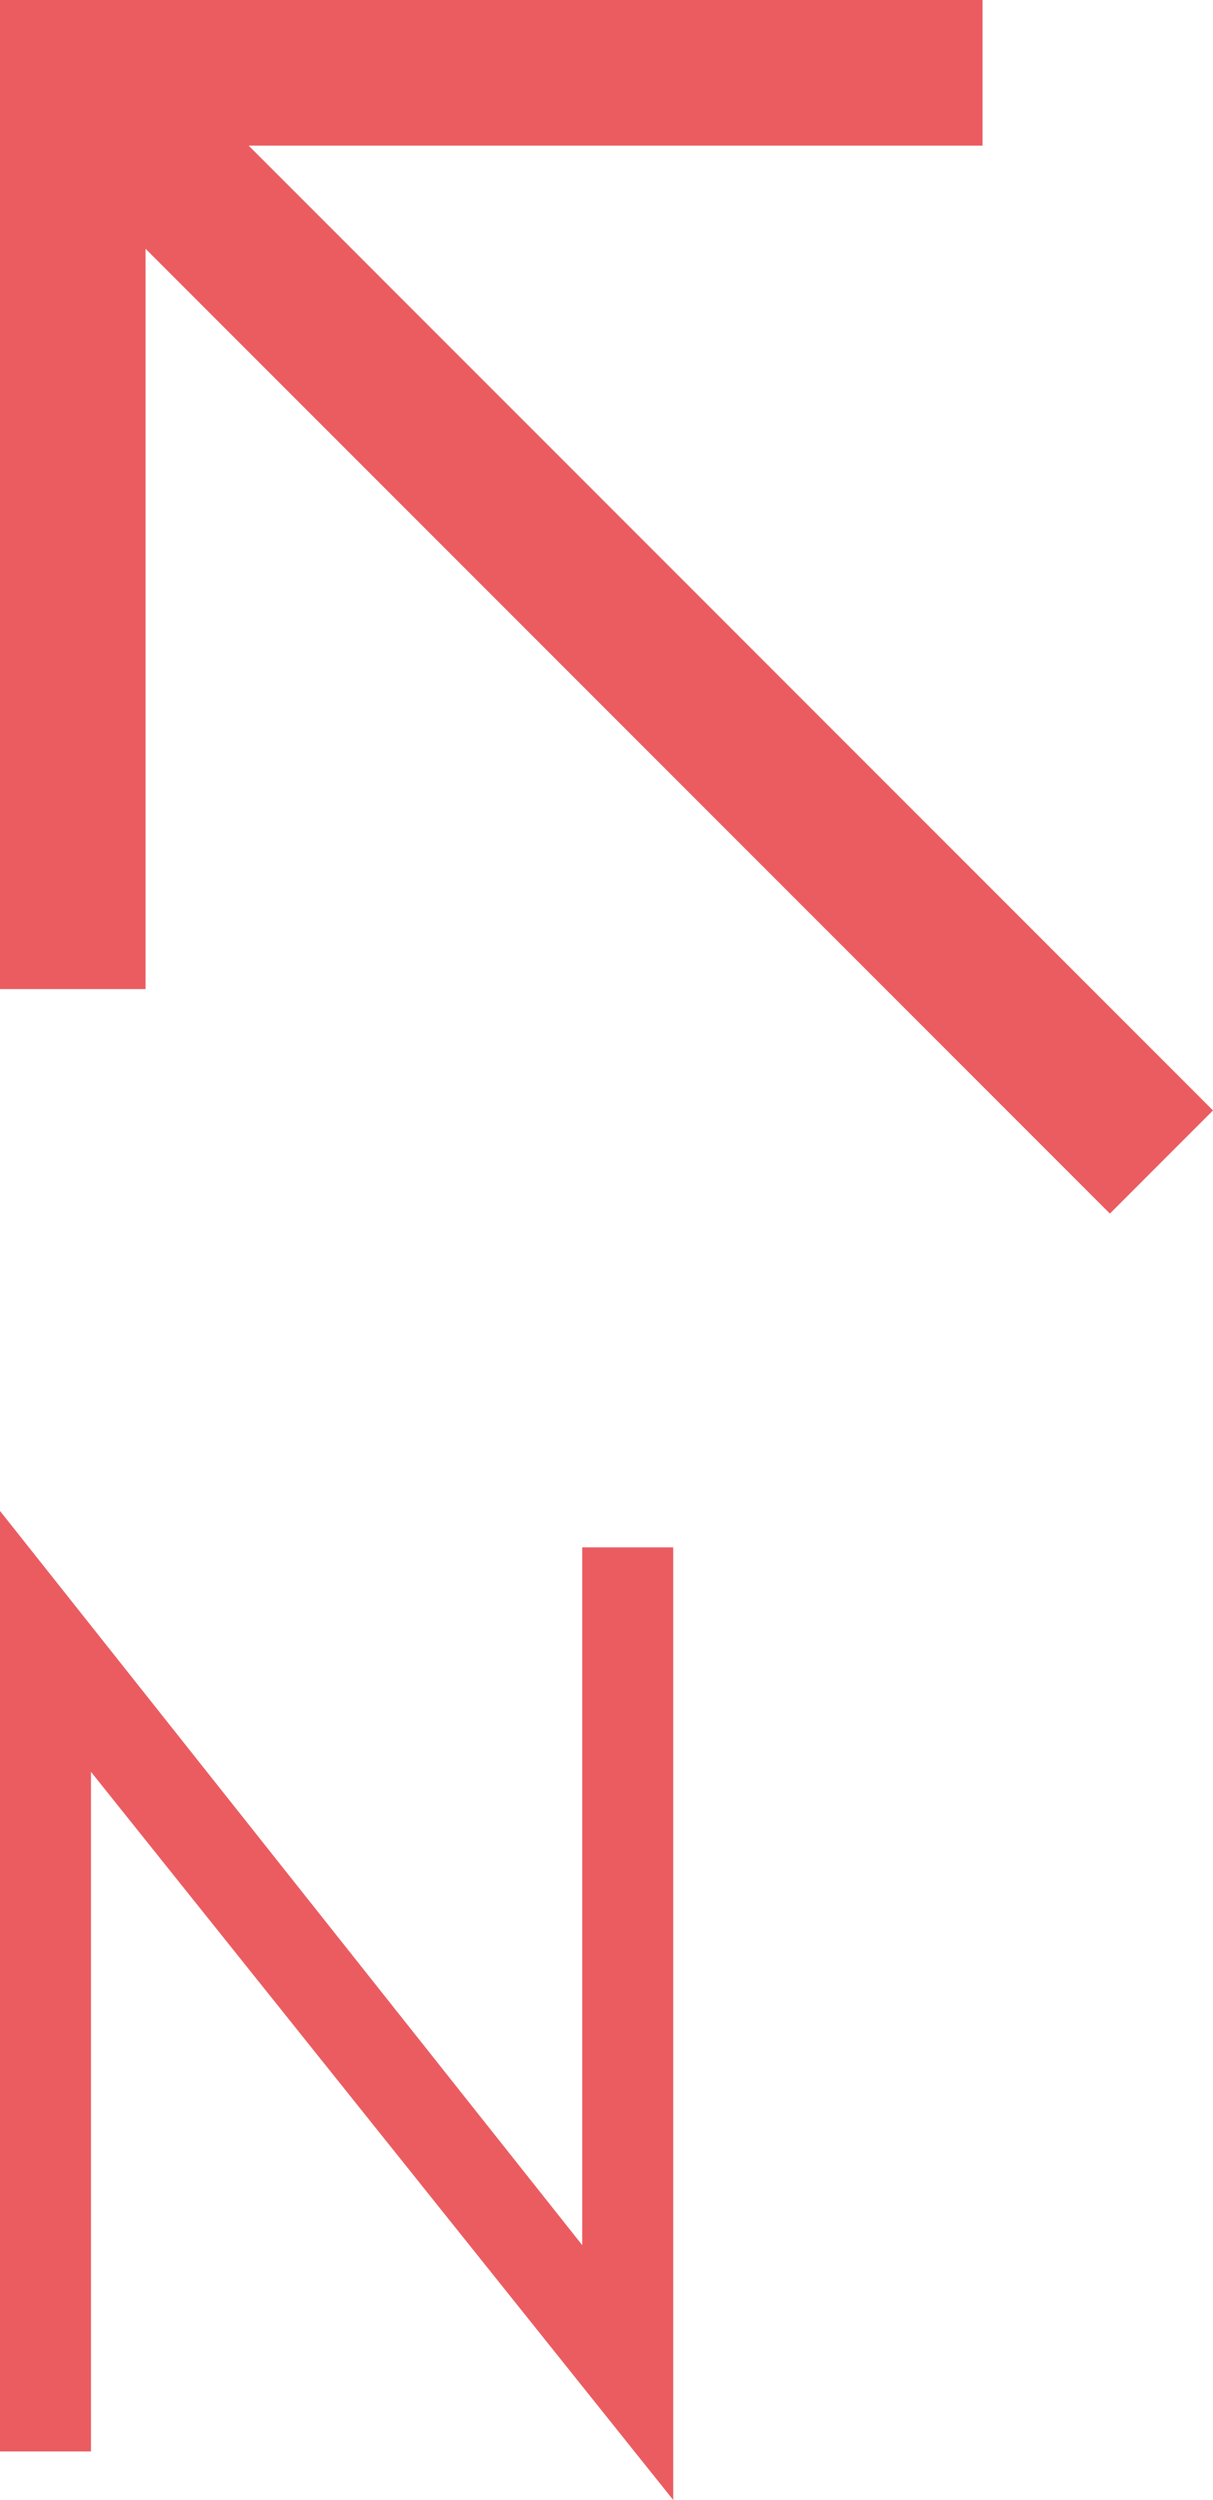
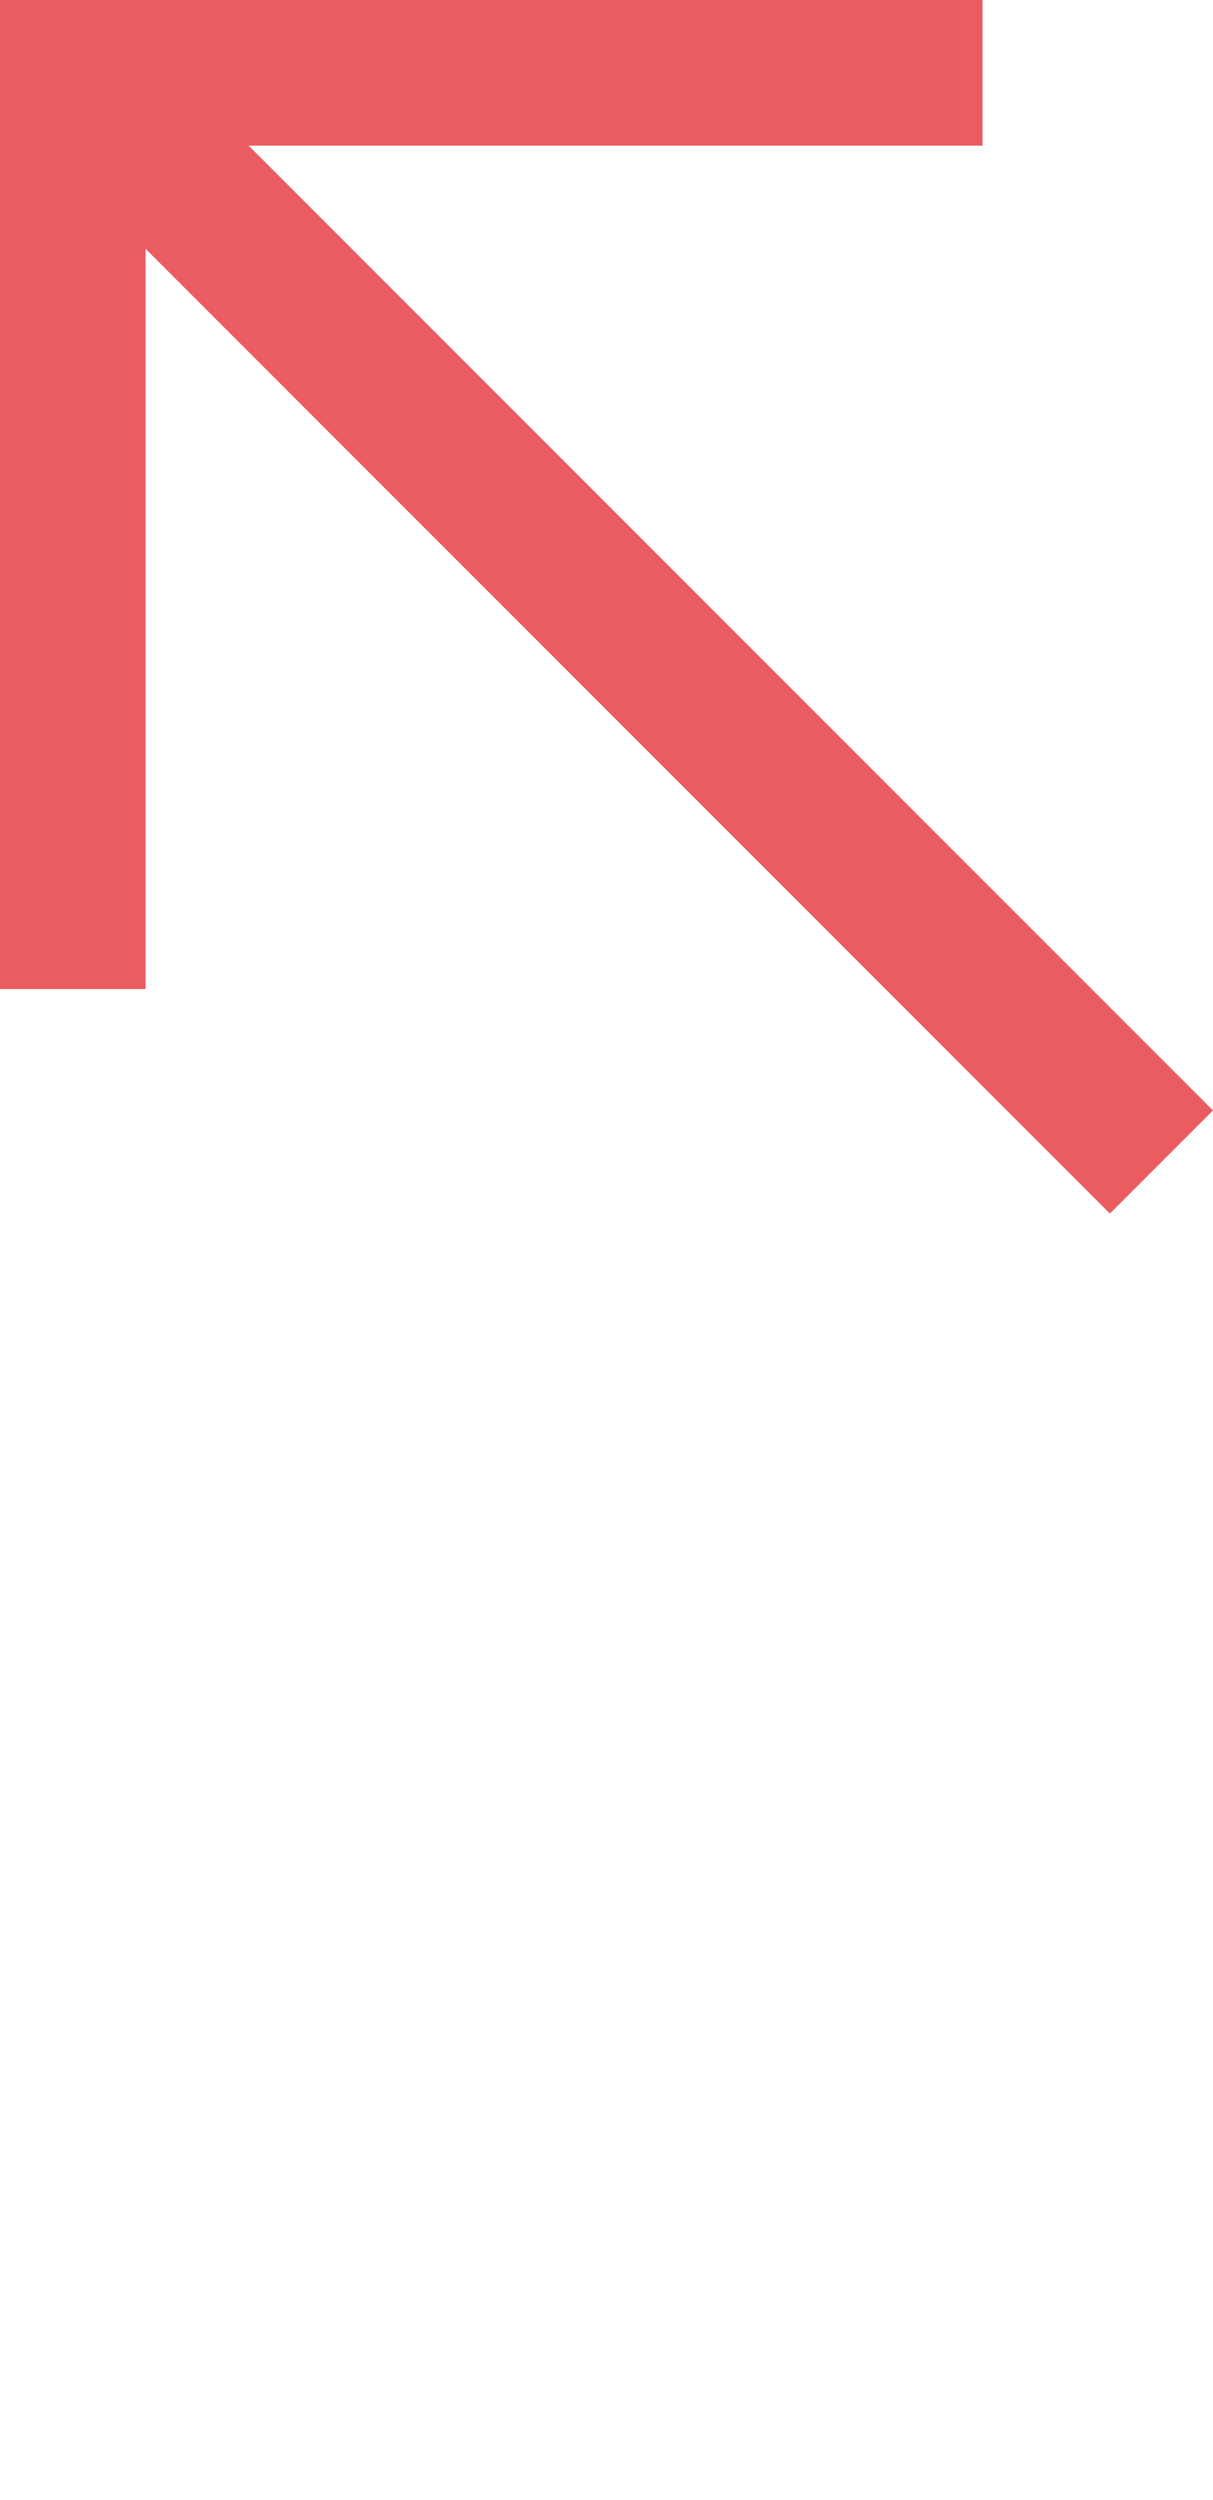
<svg xmlns="http://www.w3.org/2000/svg" version="1.1" id="Layer_1" x="0px" y="0px" viewBox="0 0 20 41.2" style="enable-background:new 0 0 20 41.2;" xml:space="preserve">
  <style type="text/css">
	.st0{fill:#EB5C61;}
</style>
  <g>
    <polygon class="st0" points="16.2,0 0,0 0,16.3 2.4,16.3 2.4,4.1 18.3,20 20,18.3 4.1,2.4 16.2,2.4  " />
-     <polygon class="st0" points="11.1,25.5 9.6,25.5 9.6,37 0,24.9 0,40.4 1.5,40.4 1.5,29.2 11.1,41.2  " />
  </g>
</svg>